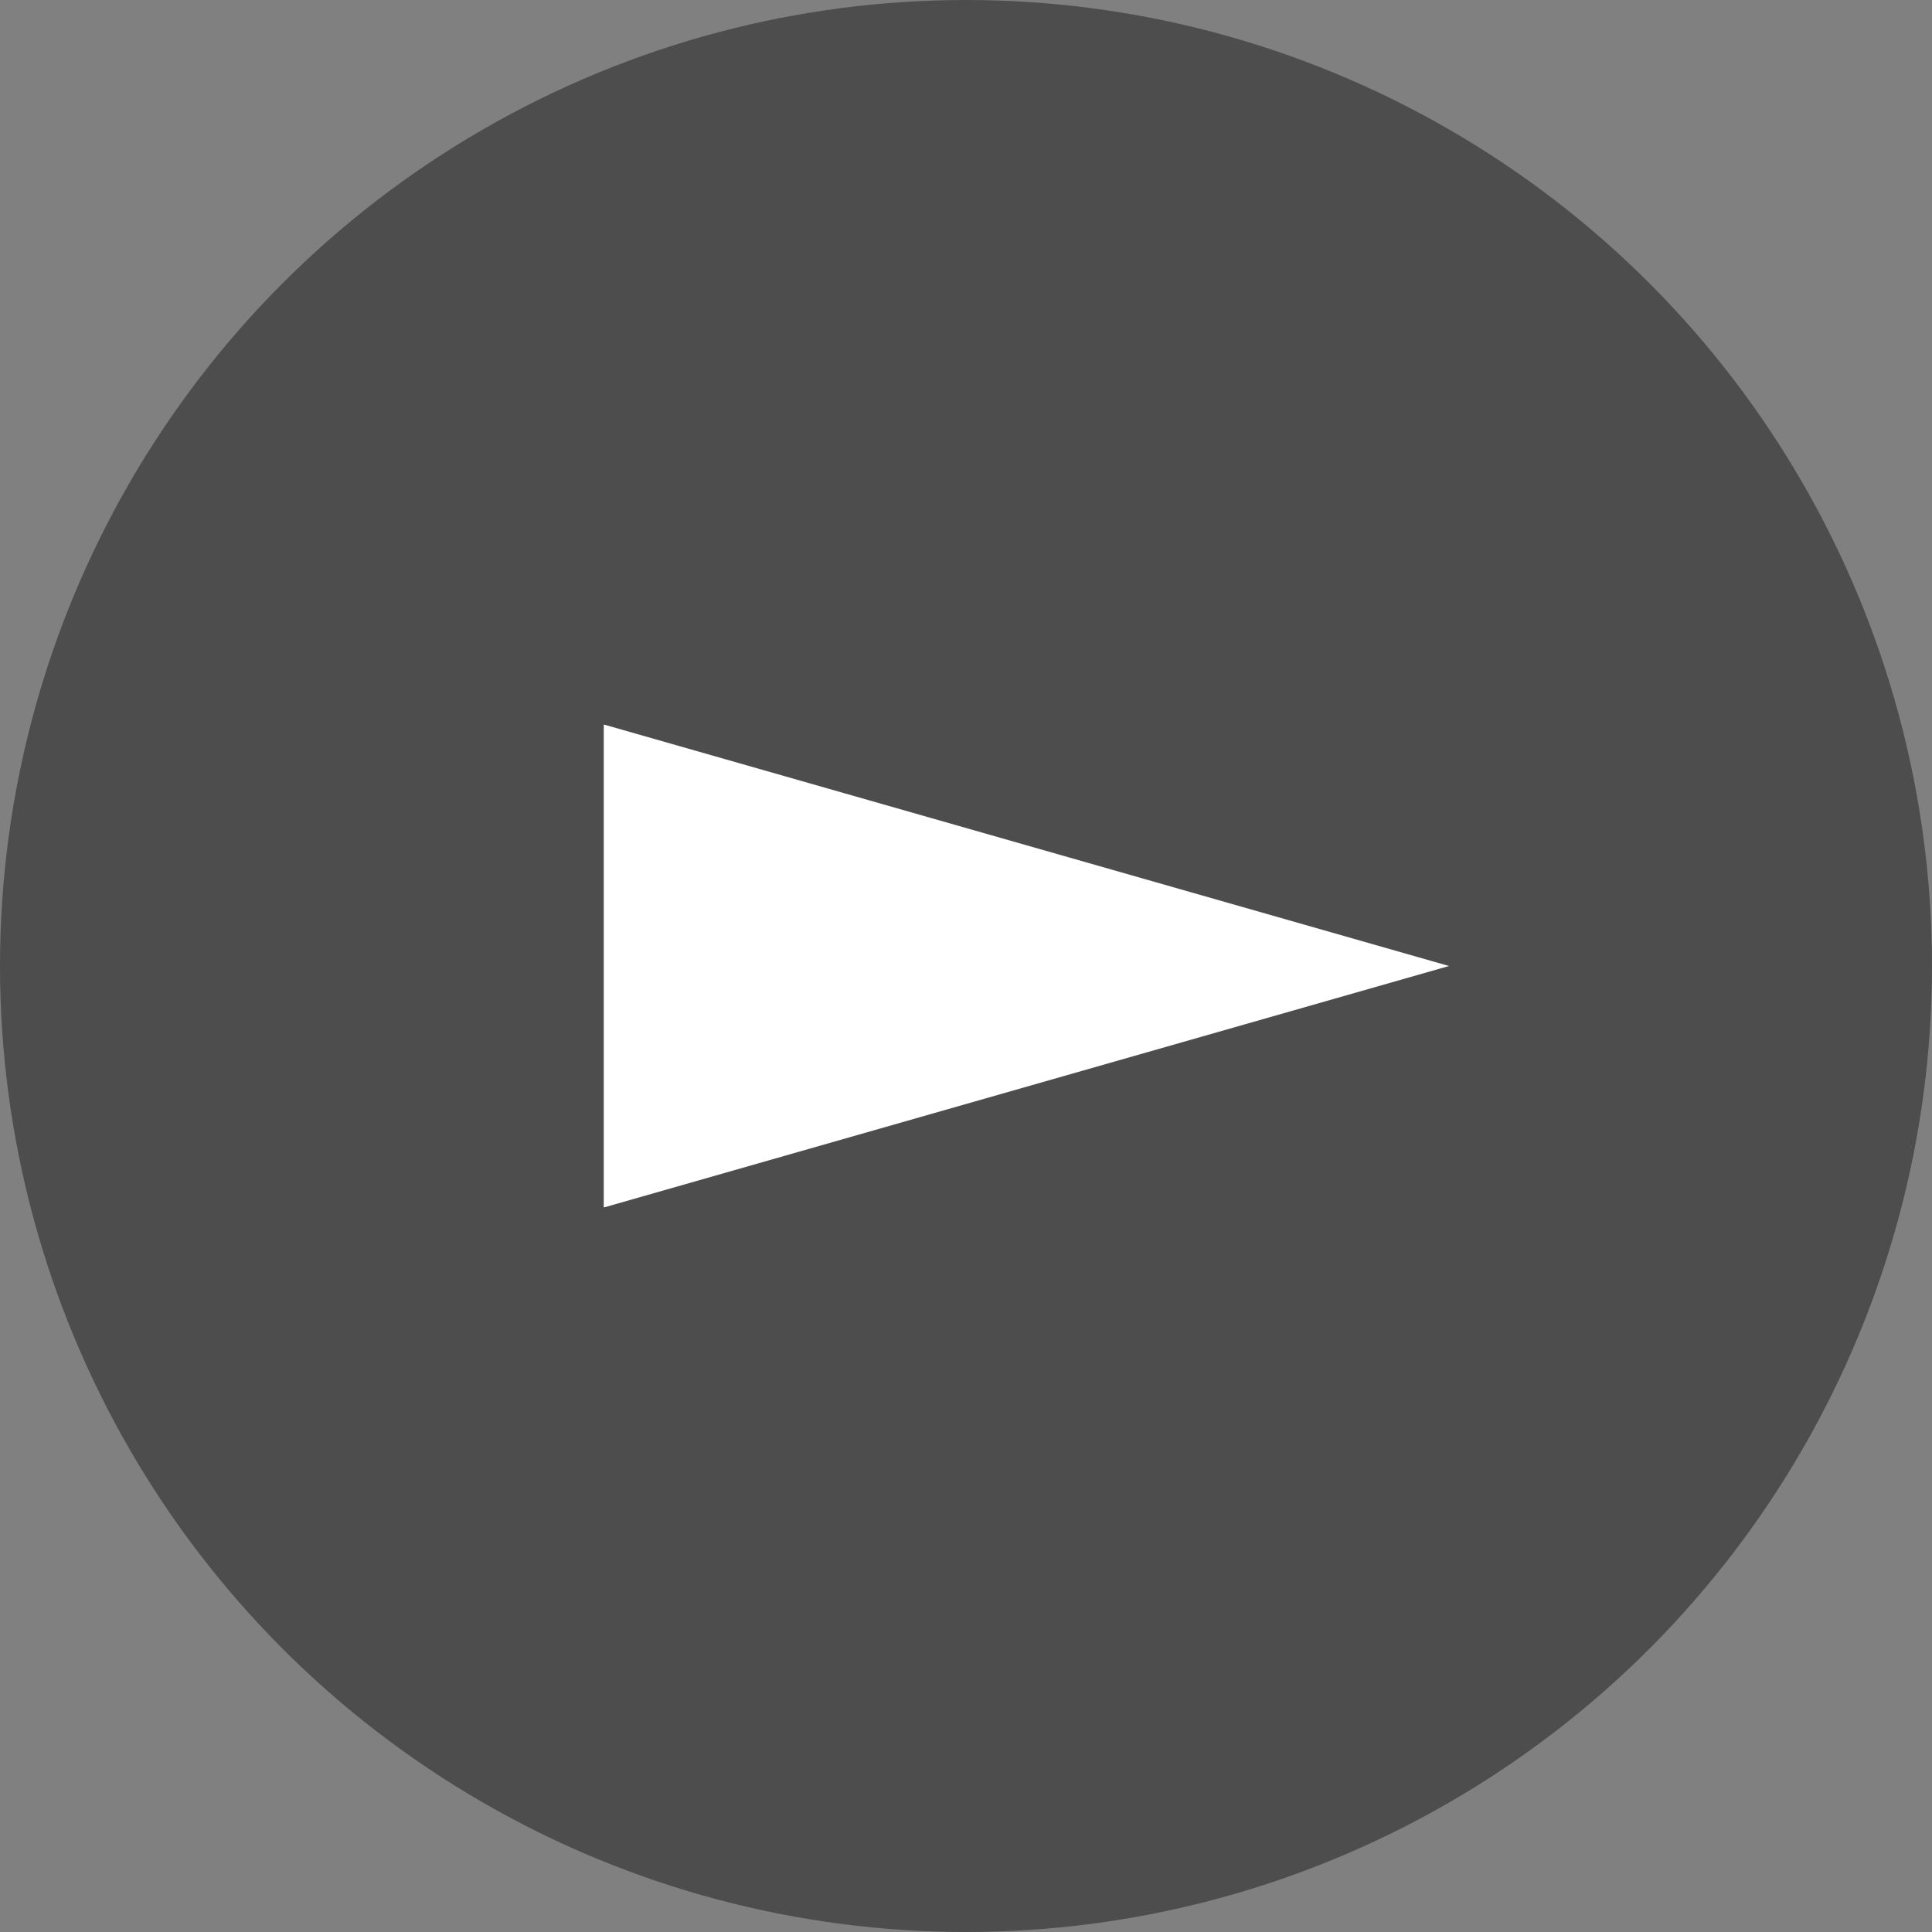
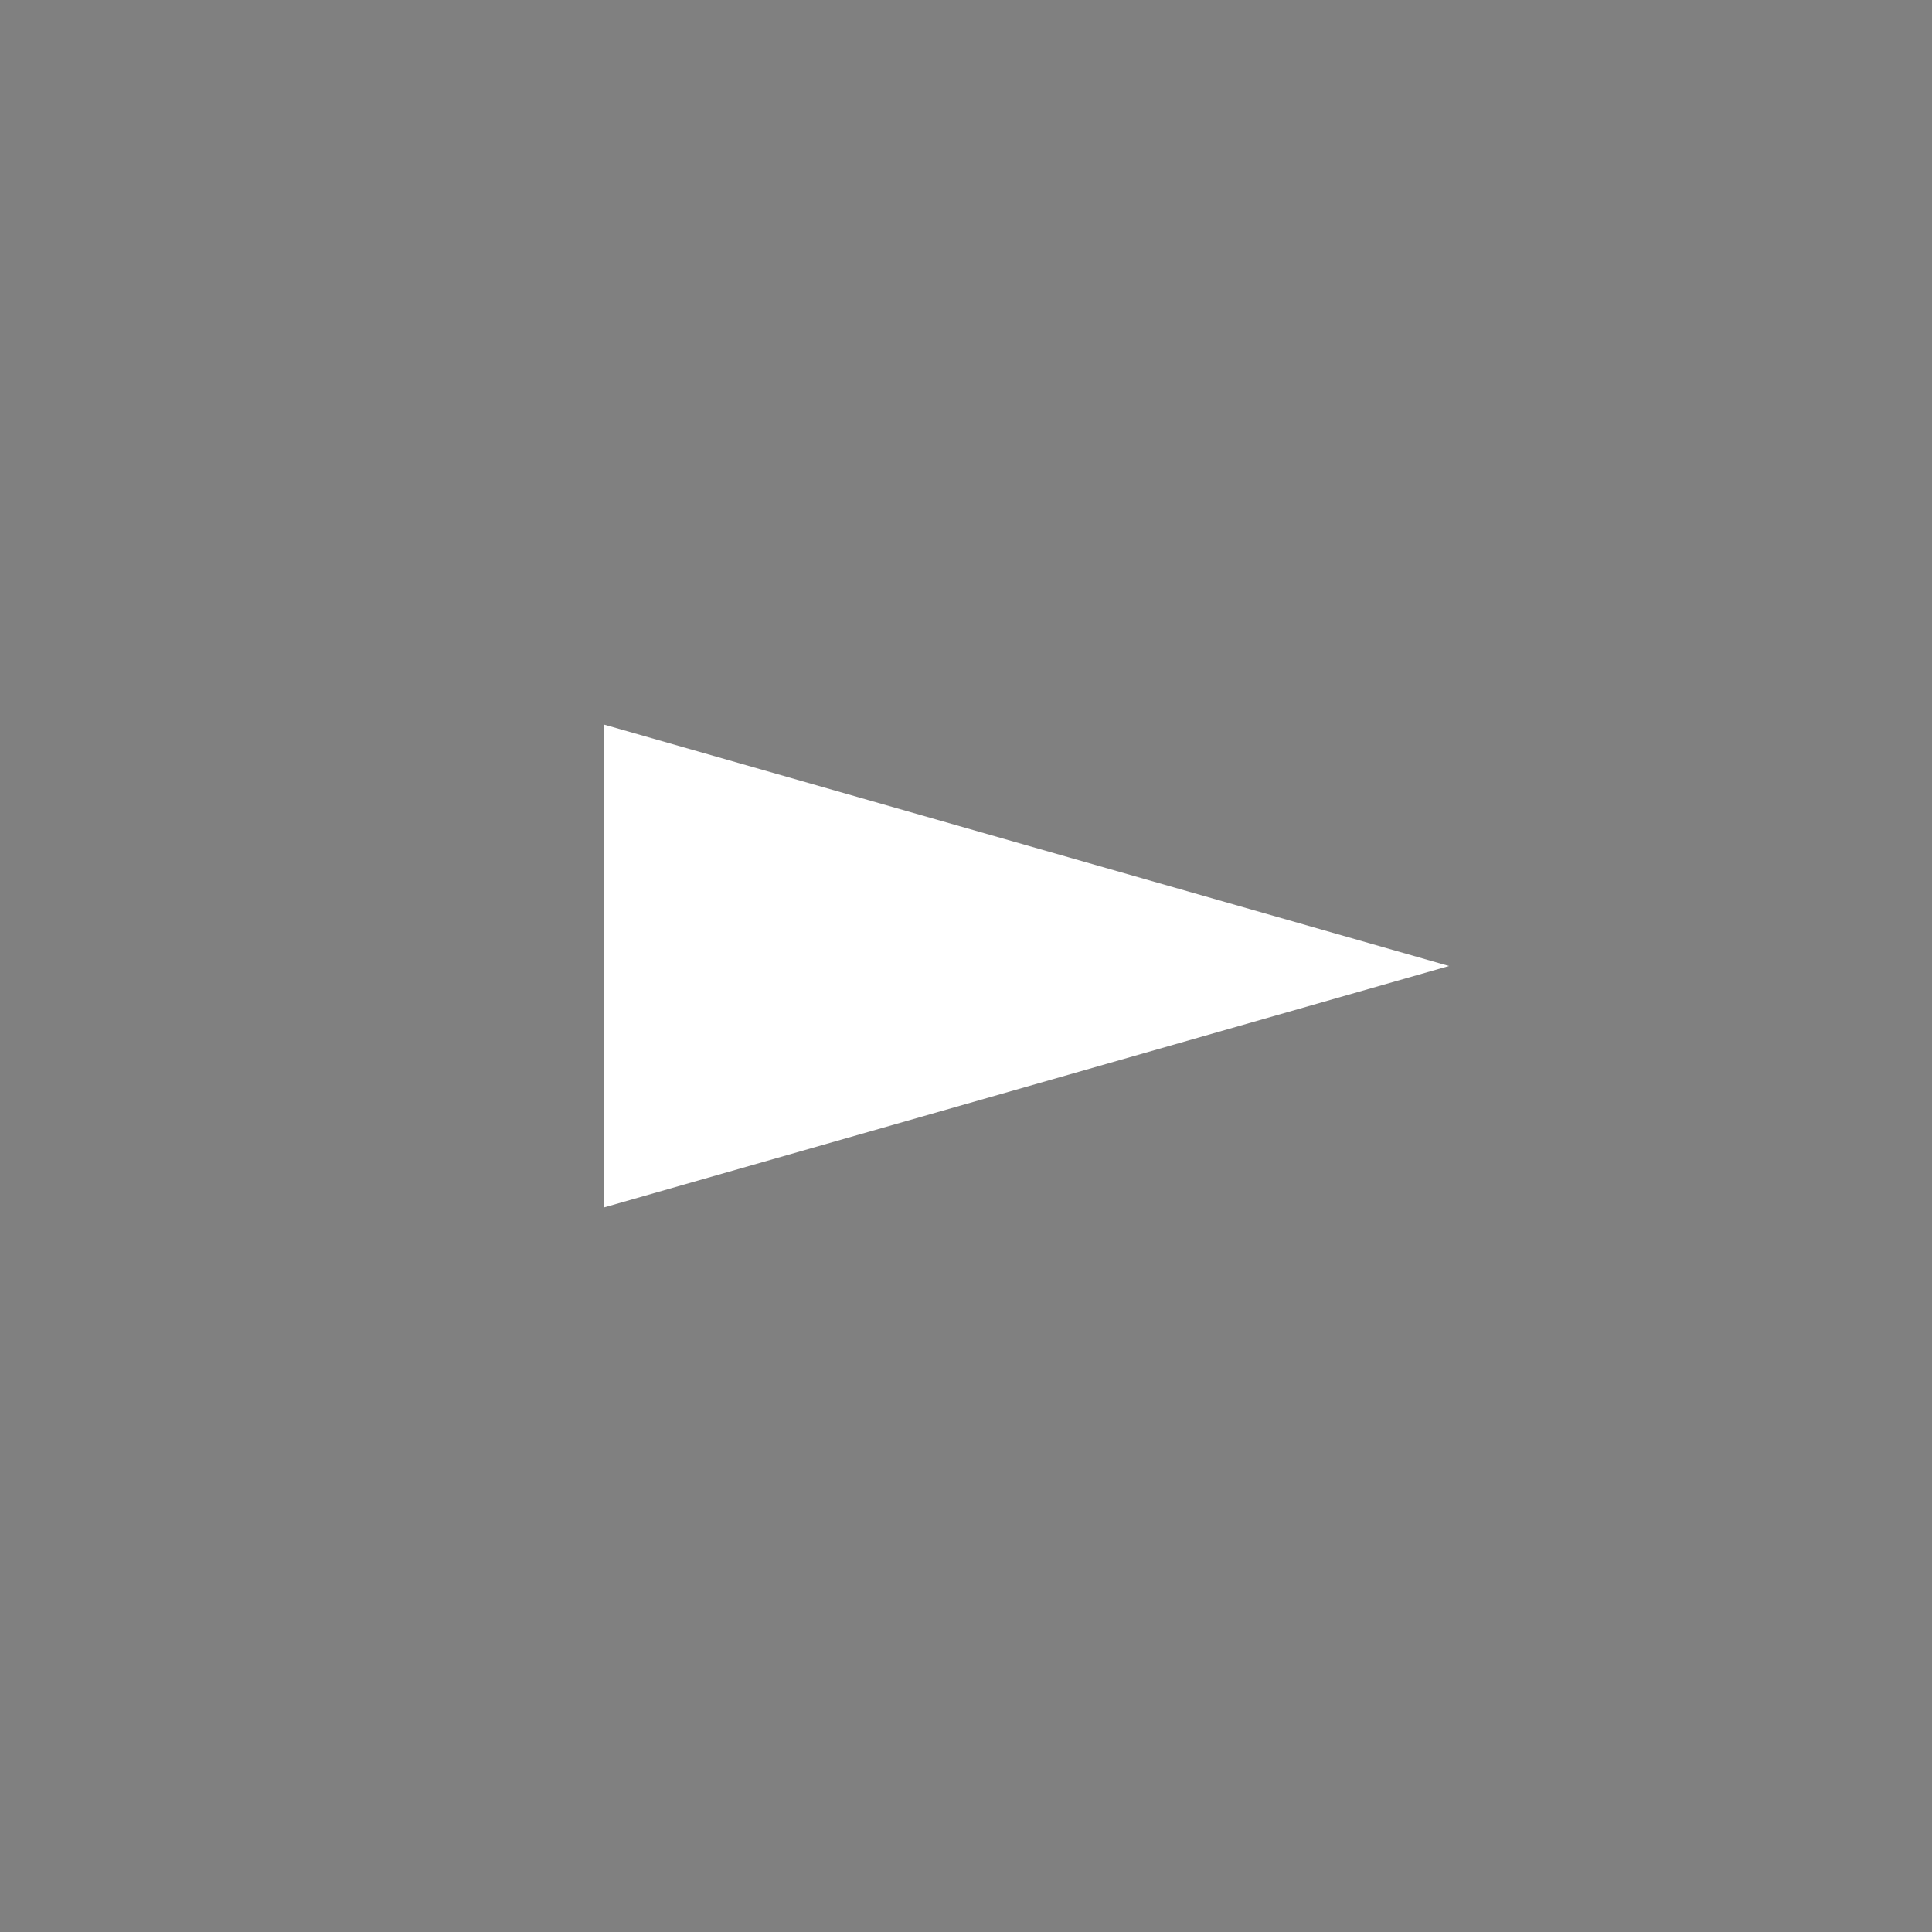
<svg xmlns="http://www.w3.org/2000/svg" width="16" height="16" viewBox="0 0 16 16" fill="none">
  <rect x="0" y="0" width="16" height="16" fill="#808080" stroke="none" />
-   <circle cx="8" cy="8" r="8" fill="#4D4D4D" />
-   <path d="M12 8L5 10V6L12 8Z" fill="white" />
+   <path d="M12 8L5 10V6Z" fill="white" />
</svg>